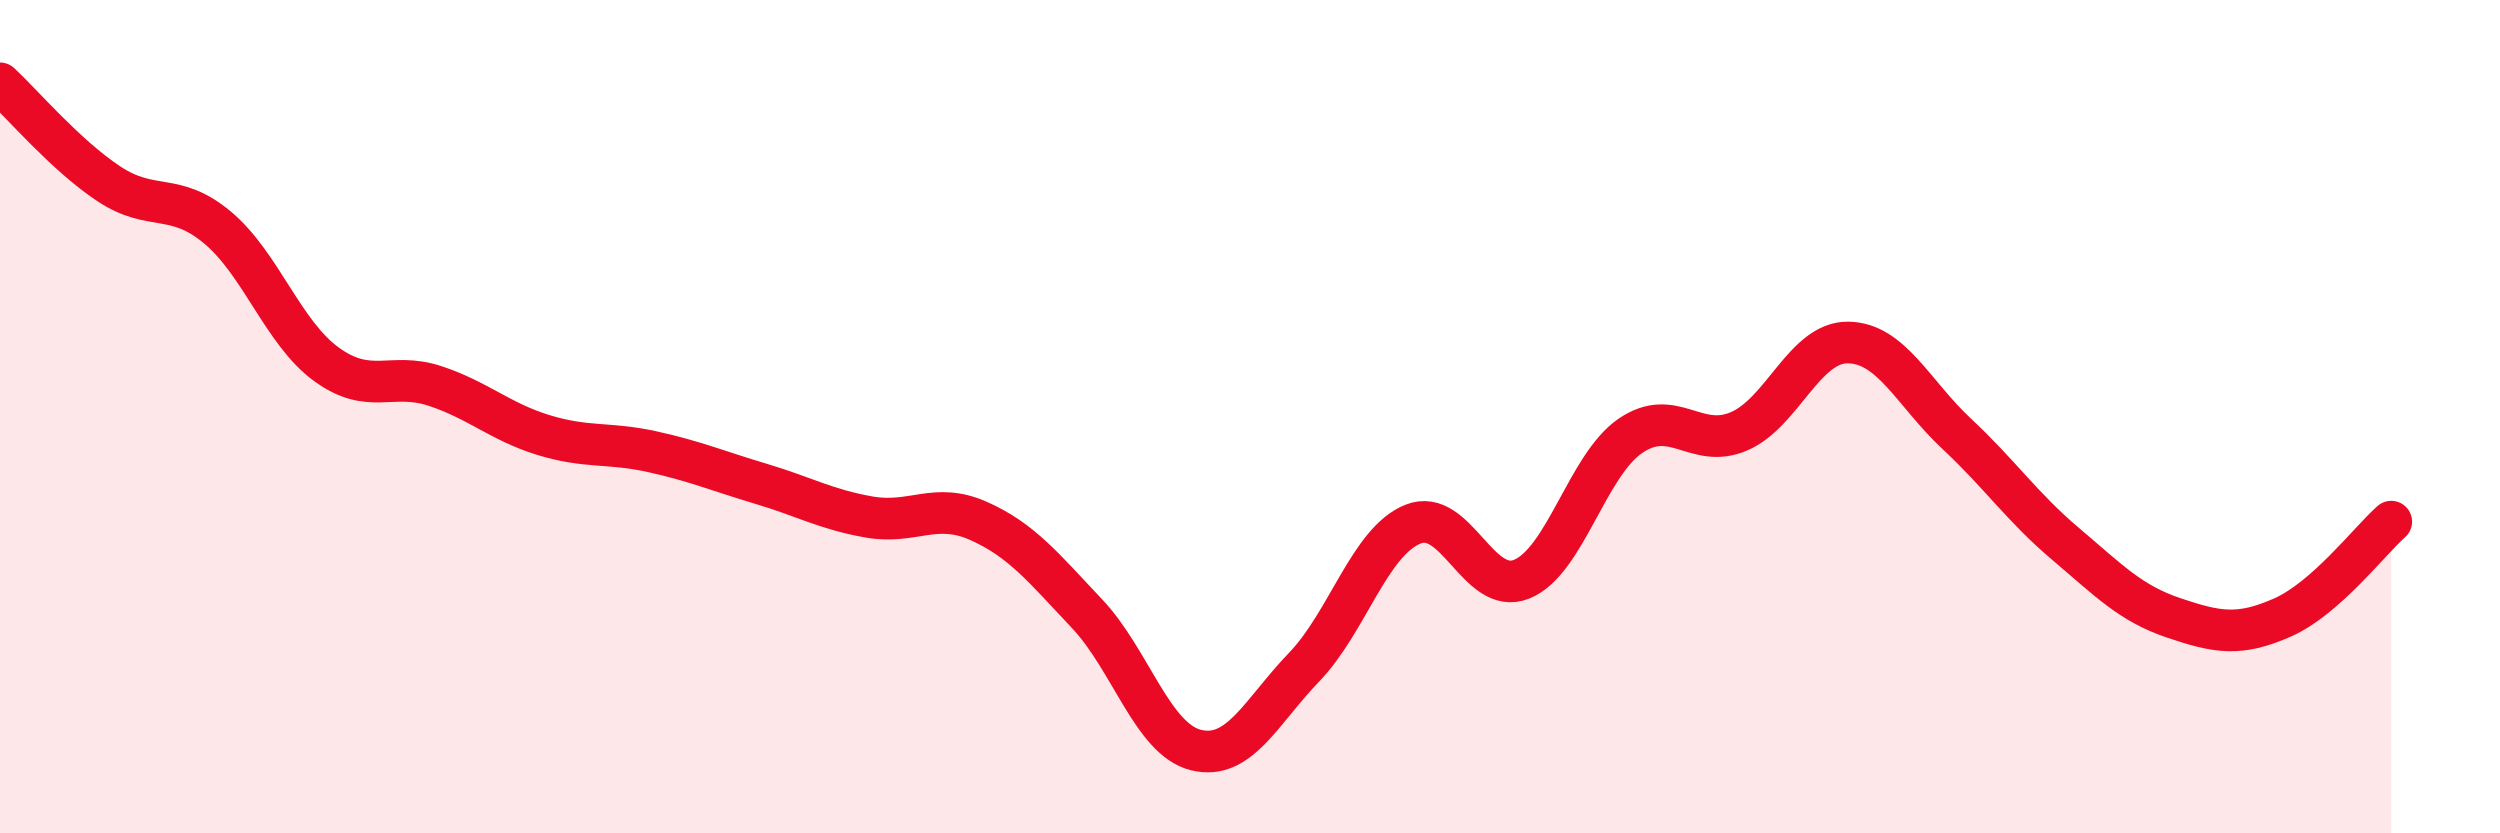
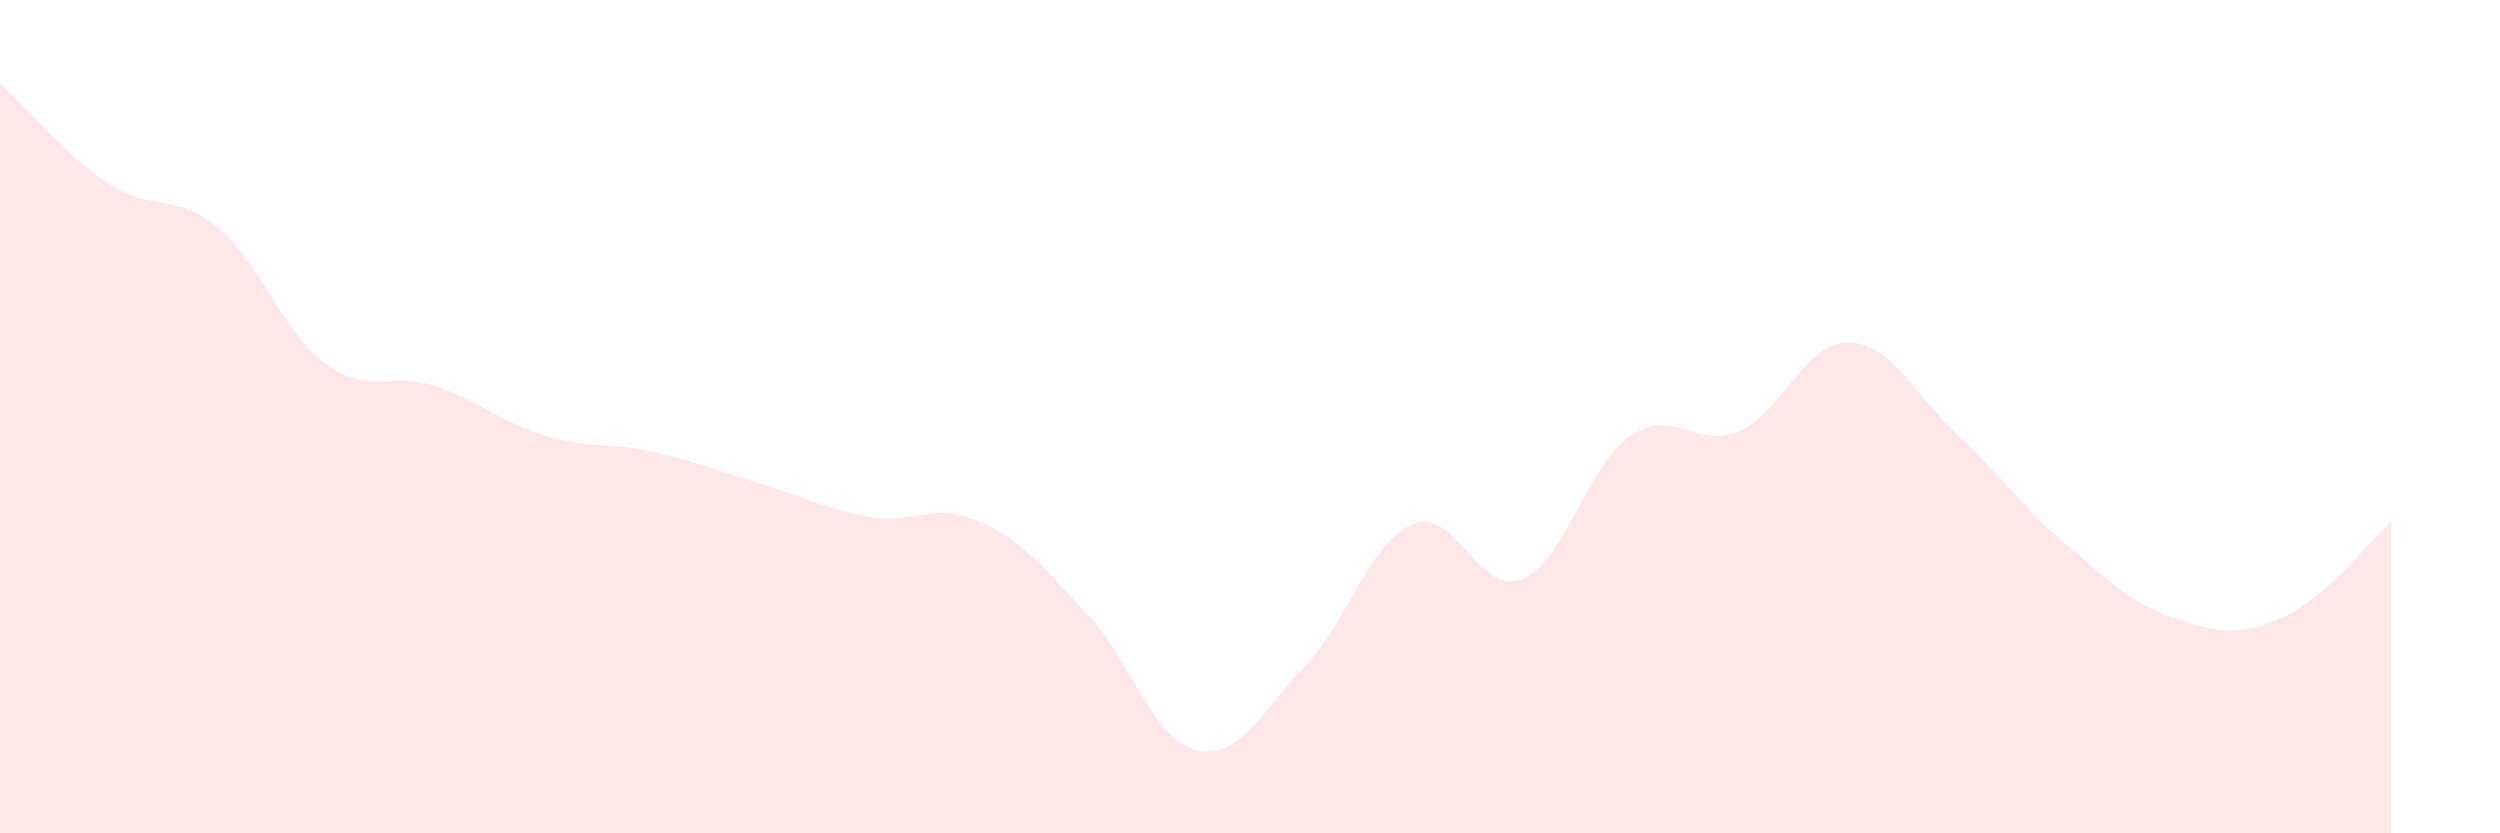
<svg xmlns="http://www.w3.org/2000/svg" width="60" height="20" viewBox="0 0 60 20">
  <path d="M 0,2 C 0.52,2.48 1.57,3.72 2.61,4.41 C 3.65,5.1 4.18,4.59 5.22,5.46 C 6.26,6.33 6.79,7.98 7.83,8.74 C 8.87,9.5 9.39,8.92 10.43,9.26 C 11.47,9.6 12,10.12 13.04,10.44 C 14.08,10.76 14.61,10.61 15.65,10.84 C 16.69,11.07 17.22,11.3 18.26,11.61 C 19.3,11.92 19.83,12.23 20.87,12.41 C 21.91,12.59 22.44,12.04 23.48,12.5 C 24.52,12.96 25.05,13.63 26.09,14.73 C 27.13,15.83 27.66,17.74 28.7,18 C 29.74,18.26 30.26,17.09 31.3,16.01 C 32.34,14.93 32.87,13 33.91,12.58 C 34.95,12.16 35.48,14.32 36.52,13.9 C 37.56,13.48 38.09,11.17 39.13,10.46 C 40.17,9.75 40.7,10.8 41.74,10.35 C 42.78,9.9 43.31,8.21 44.35,8.22 C 45.39,8.23 45.92,9.44 46.96,10.41 C 48,11.38 48.53,12.17 49.57,13.05 C 50.61,13.93 51.13,14.48 52.17,14.83 C 53.21,15.18 53.74,15.28 54.78,14.82 C 55.82,14.36 56.87,12.98 57.39,12.52L57.39 20L0 20Z" fill="#EB0A25" opacity="0.1" stroke-linecap="round" stroke-linejoin="round" />
-   <path d="M 0,2 C 0.52,2.48 1.57,3.72 2.61,4.41 C 3.65,5.1 4.18,4.59 5.22,5.46 C 6.26,6.33 6.79,7.98 7.83,8.74 C 8.87,9.5 9.39,8.92 10.43,9.26 C 11.47,9.6 12,10.12 13.04,10.44 C 14.08,10.76 14.61,10.61 15.65,10.84 C 16.69,11.07 17.22,11.3 18.26,11.61 C 19.3,11.92 19.83,12.23 20.87,12.41 C 21.91,12.59 22.44,12.04 23.48,12.5 C 24.52,12.96 25.05,13.63 26.09,14.73 C 27.13,15.83 27.66,17.74 28.7,18 C 29.74,18.26 30.26,17.09 31.3,16.01 C 32.34,14.93 32.87,13 33.91,12.58 C 34.95,12.16 35.48,14.32 36.52,13.9 C 37.56,13.48 38.09,11.17 39.13,10.46 C 40.17,9.75 40.7,10.8 41.74,10.35 C 42.78,9.9 43.31,8.21 44.35,8.22 C 45.39,8.23 45.92,9.44 46.96,10.41 C 48,11.38 48.53,12.17 49.57,13.05 C 50.61,13.93 51.13,14.48 52.17,14.83 C 53.21,15.18 53.74,15.28 54.78,14.82 C 55.82,14.36 56.87,12.98 57.39,12.52" stroke="#EB0A25" stroke-width="1" fill="none" stroke-linecap="round" stroke-linejoin="round" />
</svg>